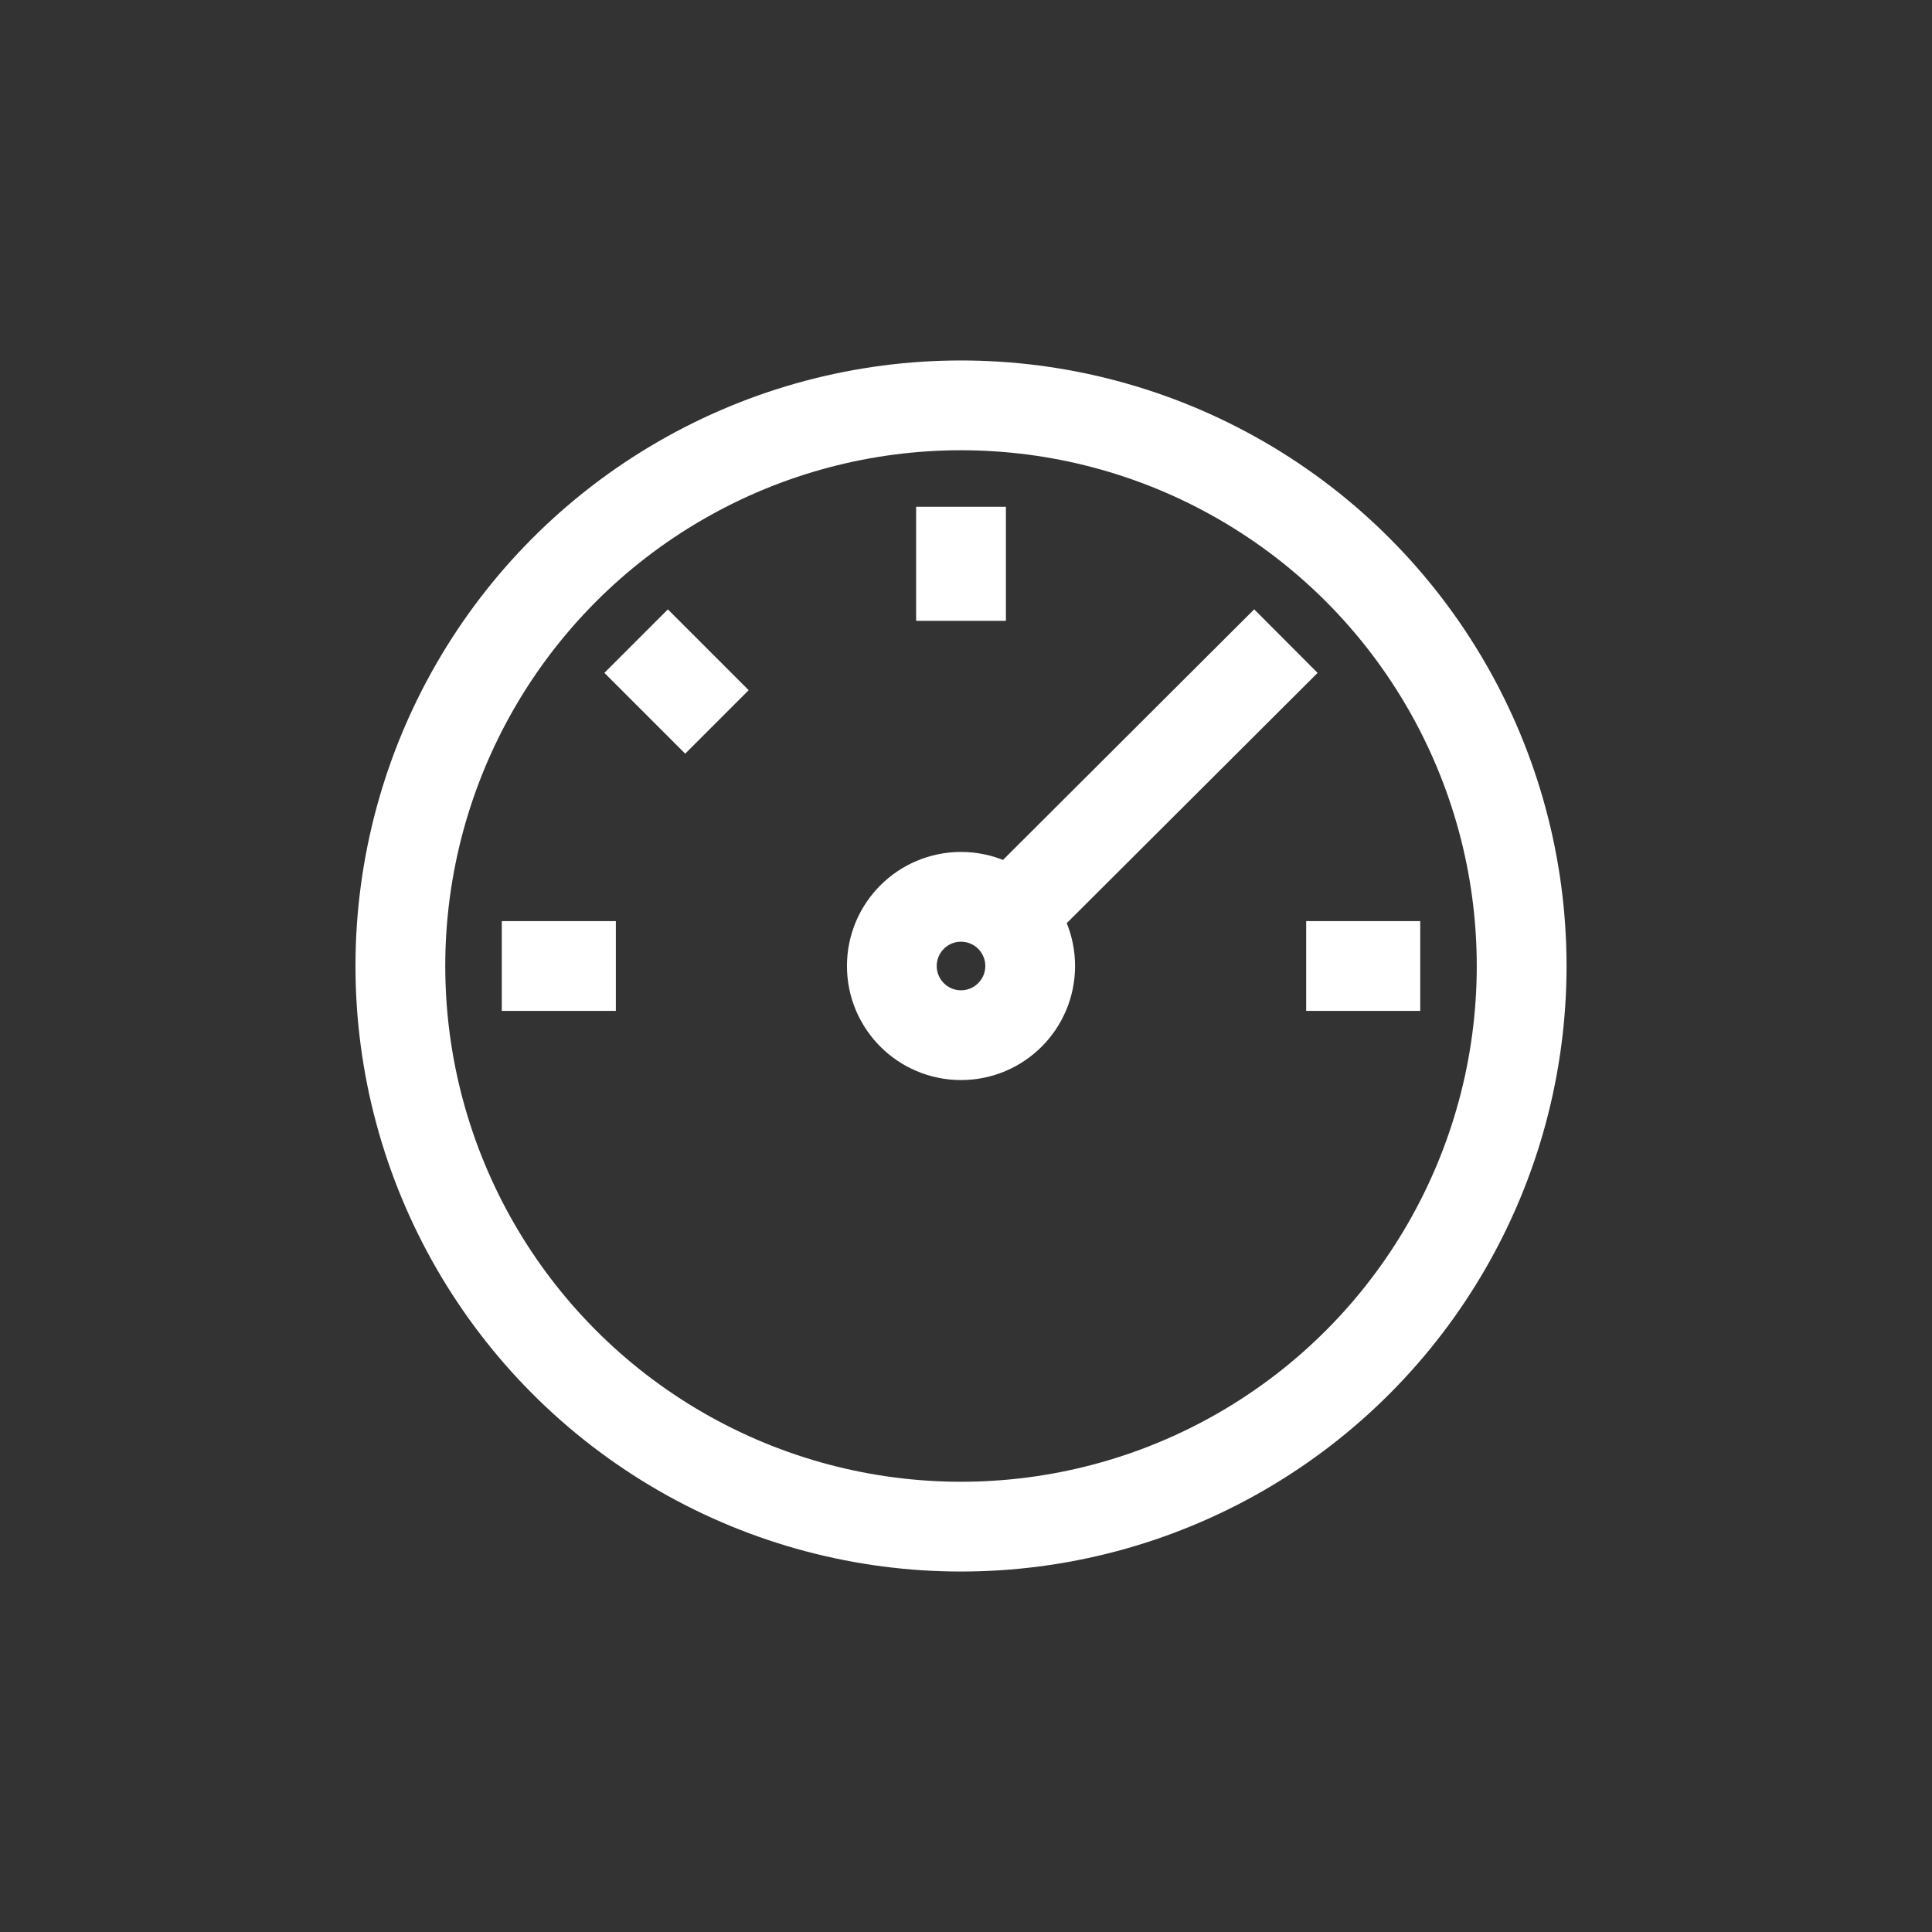
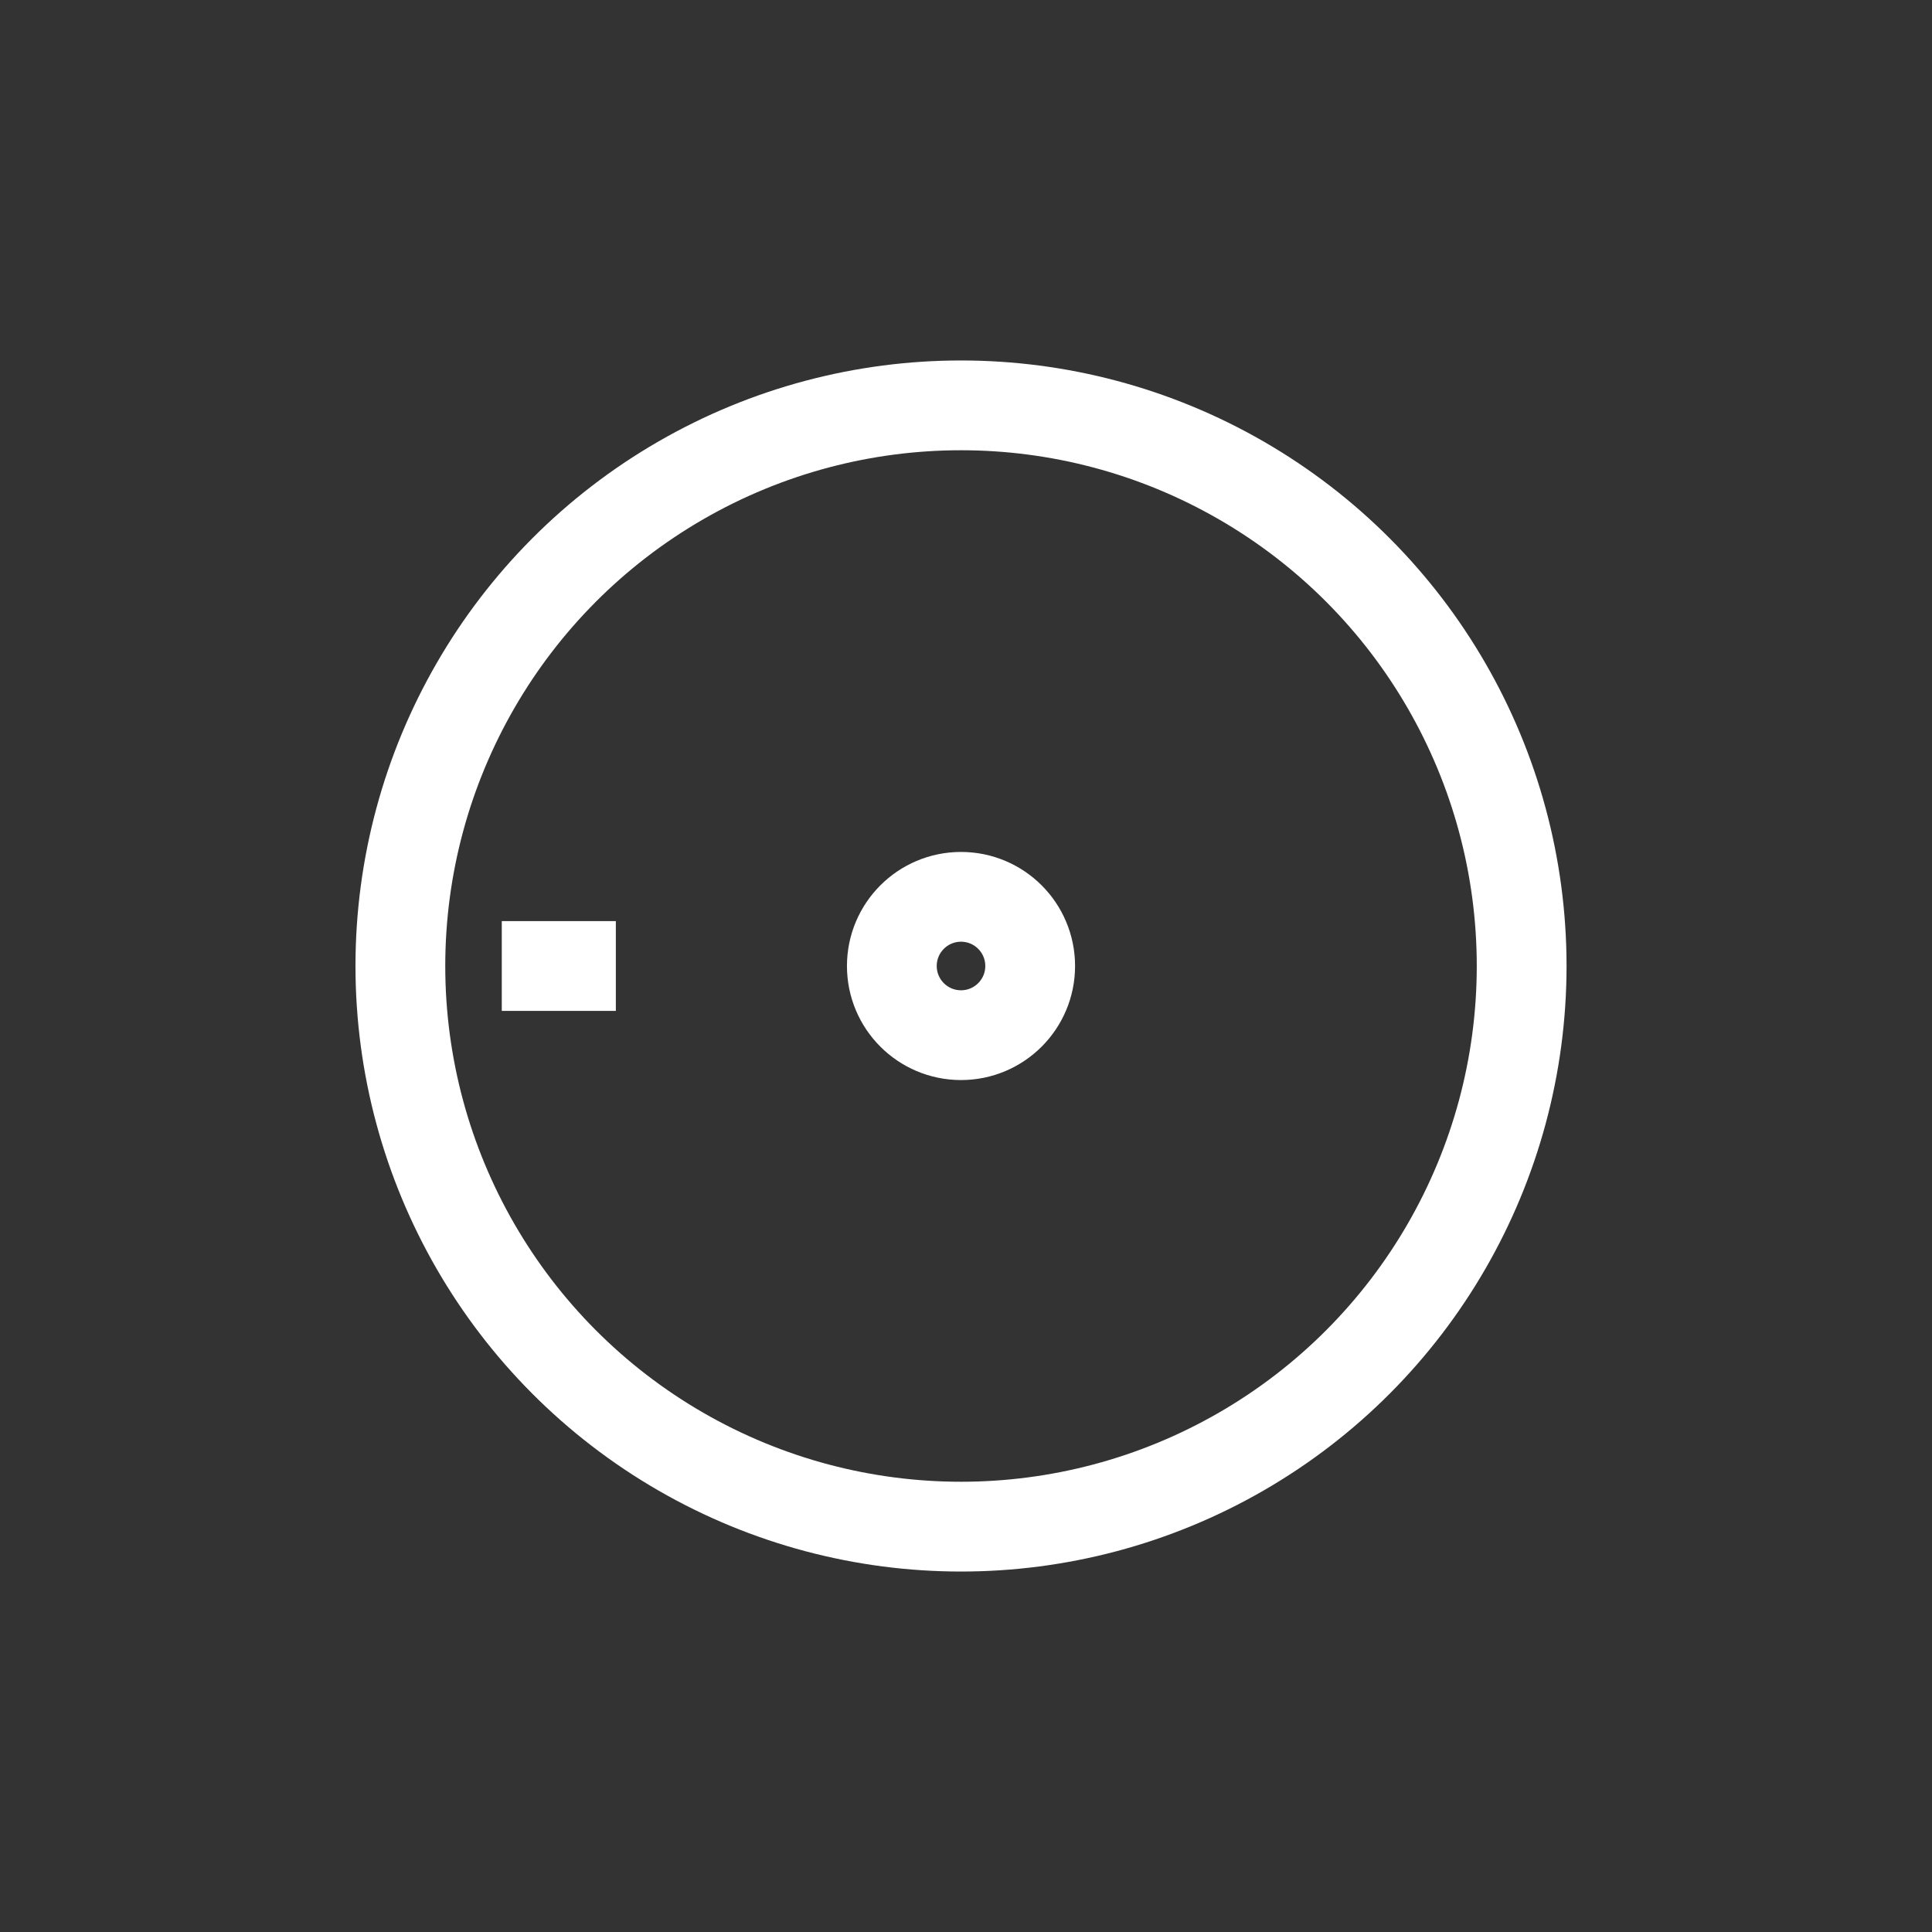
<svg xmlns="http://www.w3.org/2000/svg" viewBox="0 0 58.1 58.1">
  <rect x="0" y="0" width="58.1" height="58.1" fill="#333333" stroke="none" />
  <defs>
    <style>.cls-1,.cls-2{fill:none;}.cls-2{stroke:#fff;stroke-miterlimit:10;stroke-width:2.7px;}</style>
  </defs>
  <g id="Layer_2" data-name="Layer 2">
    <g id="Layer_1-2" data-name="Layer 1">
-       <rect class="cls-1" width="58.1" height="58.1" />
      <circle class="cls-2" cx="28.9" cy="29.05" r="16.86" />
      <circle class="cls-2" cx="28.9" cy="29.05" r="2.08" />
-       <line class="cls-2" x1="30.36" y1="27.57" x2="38.67" y2="19.28" />
      <line class="cls-2" x1="18.52" y1="29.05" x2="15.09" y2="29.05" />
-       <line class="cls-2" x1="21.56" y1="21.71" x2="19.13" y2="19.28" />
-       <line class="cls-2" x1="28.9" y1="18.67" x2="28.9" y2="15.24" />
-       <line class="cls-2" x1="39.28" y1="29.05" x2="42.71" y2="29.05" />
    </g>
  </g>
</svg>